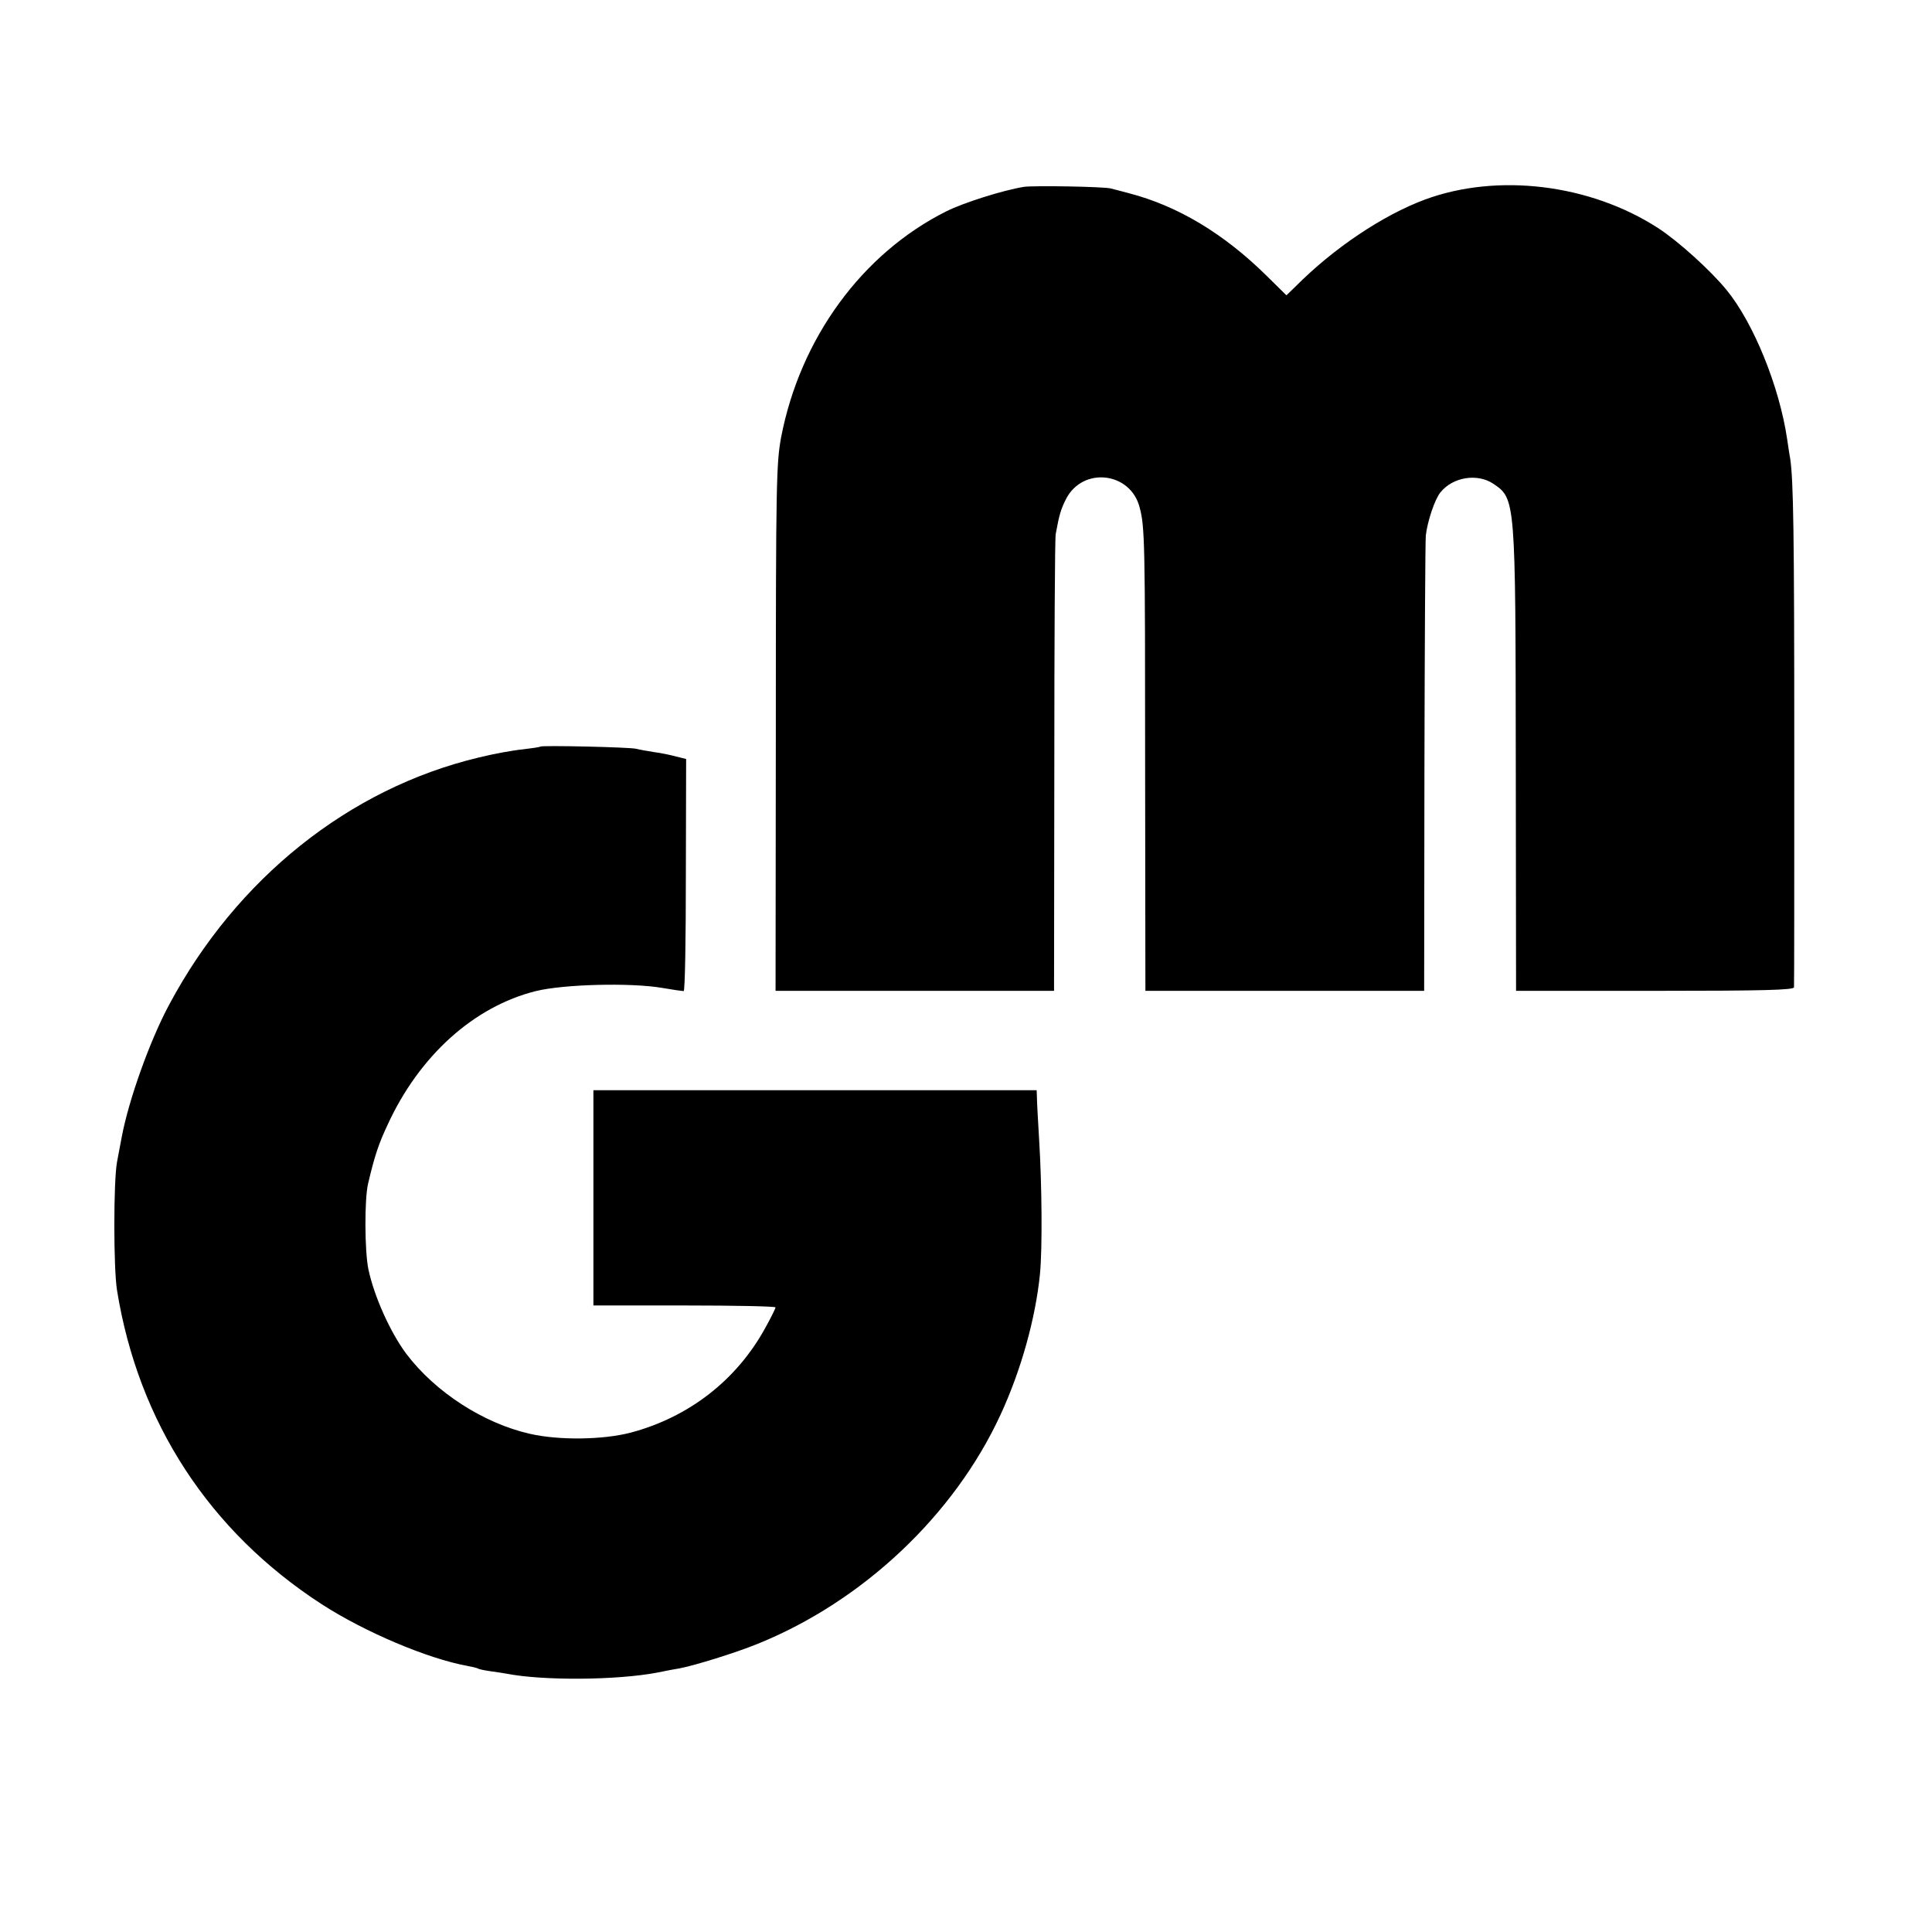
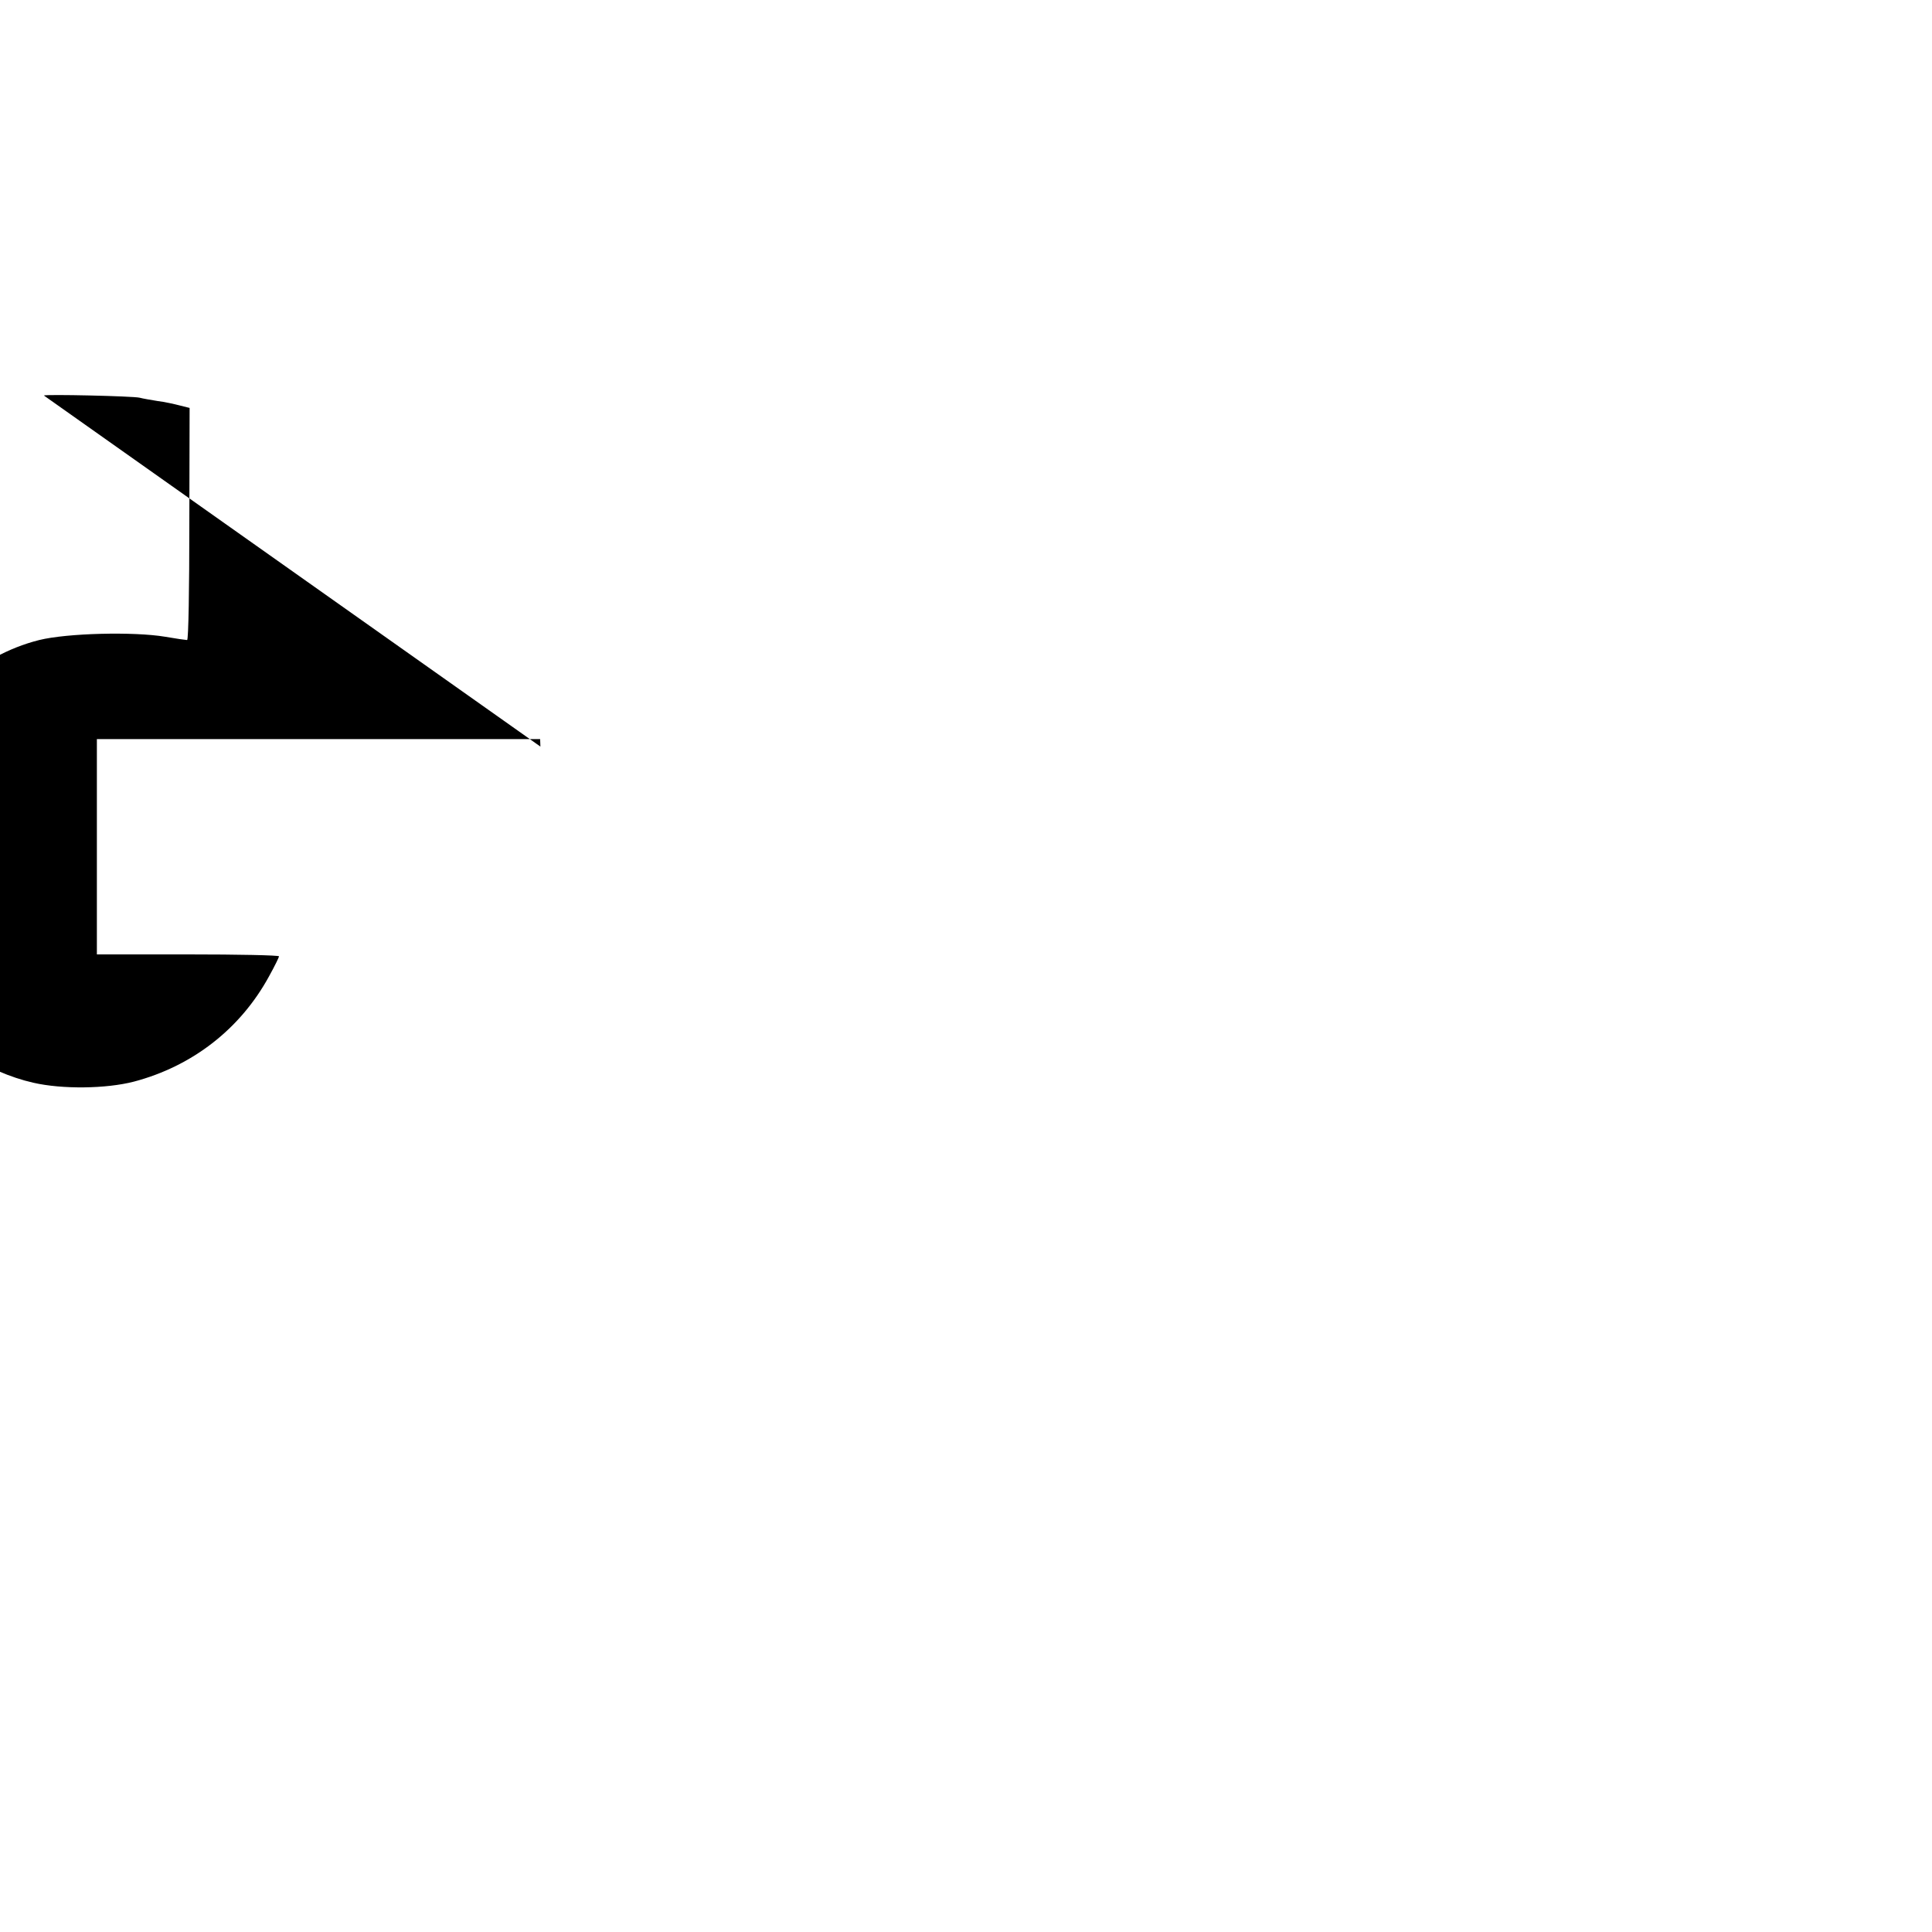
<svg xmlns="http://www.w3.org/2000/svg" version="1.0" width="700pt" height="700pt" viewBox="0 0 700 700" preserveAspectRatio="xMidYMid meet">
  <g transform="translate(0,700) scale(0.1,-0.1)" fill="#000000" stroke="none">
-     <path d="M3710 6323 c-75 -12 -218 -57 -282 -89 -305 -153 -529 -460 -598 -819 -17 -94 -19 -159 -19 -1052 l-1 -953 504 0 505 0 1 813 c0 446 2 826 5 842 13 71 19 91 38 128 61 117 233 97 266 -31 19 -70 20 -127 20 -939 l1 -813 505 0 505 0 1 808 c1 444 3 823 5 842 6 52 33 132 53 156 45 56 134 70 192 31 80 -54 80 -56 81 -1009 l1 -828 503 0 c396 0 504 3 504 13 1 6 1 399 1 872 0 779 -3 966 -15 1045 -3 14 -7 45 -11 70 -28 189 -121 419 -219 539 -58 71 -176 178 -249 225 -246 159 -581 200 -844 103 -153 -57 -331 -176 -470 -316 l-32 -31 -71 70 c-156 154 -323 254 -500 300 -25 7 -54 14 -65 17 -25 7 -280 11 -315 6z" />
-     <path d="M1958 4295 c-2 -2 -30 -6 -63 -10 -33 -3 -106 -16 -162 -30 -468 -112 -876 -438 -1120 -895 -70 -130 -147 -346 -172 -480 -6 -30 -13 -71 -17 -90 -13 -71 -13 -384 0 -465 77 -478 334 -873 741 -1137 156 -101 385 -198 529 -224 16 -3 33 -7 37 -9 4 -3 24 -7 45 -10 22 -3 48 -7 59 -9 133 -26 400 -24 547 4 29 6 65 13 79 15 54 10 203 56 284 89 381 154 712 466 880 830 75 162 127 350 143 510 9 91 7 326 -3 486 -4 69 -8 137 -8 153 l-1 27 -803 0 -803 0 0 -390 0 -390 330 0 c182 0 330 -3 330 -7 0 -3 -16 -36 -36 -72 -104 -191 -278 -326 -490 -382 -101 -26 -259 -28 -364 -4 -168 38 -343 151 -448 290 -58 78 -116 207 -137 305 -14 65 -15 257 -1 313 23 98 38 143 70 211 115 251 313 429 537 485 101 25 342 31 456 12 40 -7 76 -12 80 -12 5 1 8 190 8 421 l1 420 -36 9 c-19 5 -55 13 -80 16 -25 4 -54 9 -65 12 -24 6 -342 13 -347 8z" />
+     <path d="M1958 4295 l-1 27 -803 0 -803 0 0 -390 0 -390 330 0 c182 0 330 -3 330 -7 0 -3 -16 -36 -36 -72 -104 -191 -278 -326 -490 -382 -101 -26 -259 -28 -364 -4 -168 38 -343 151 -448 290 -58 78 -116 207 -137 305 -14 65 -15 257 -1 313 23 98 38 143 70 211 115 251 313 429 537 485 101 25 342 31 456 12 40 -7 76 -12 80 -12 5 1 8 190 8 421 l1 420 -36 9 c-19 5 -55 13 -80 16 -25 4 -54 9 -65 12 -24 6 -342 13 -347 8z" />
  </g>
</svg>